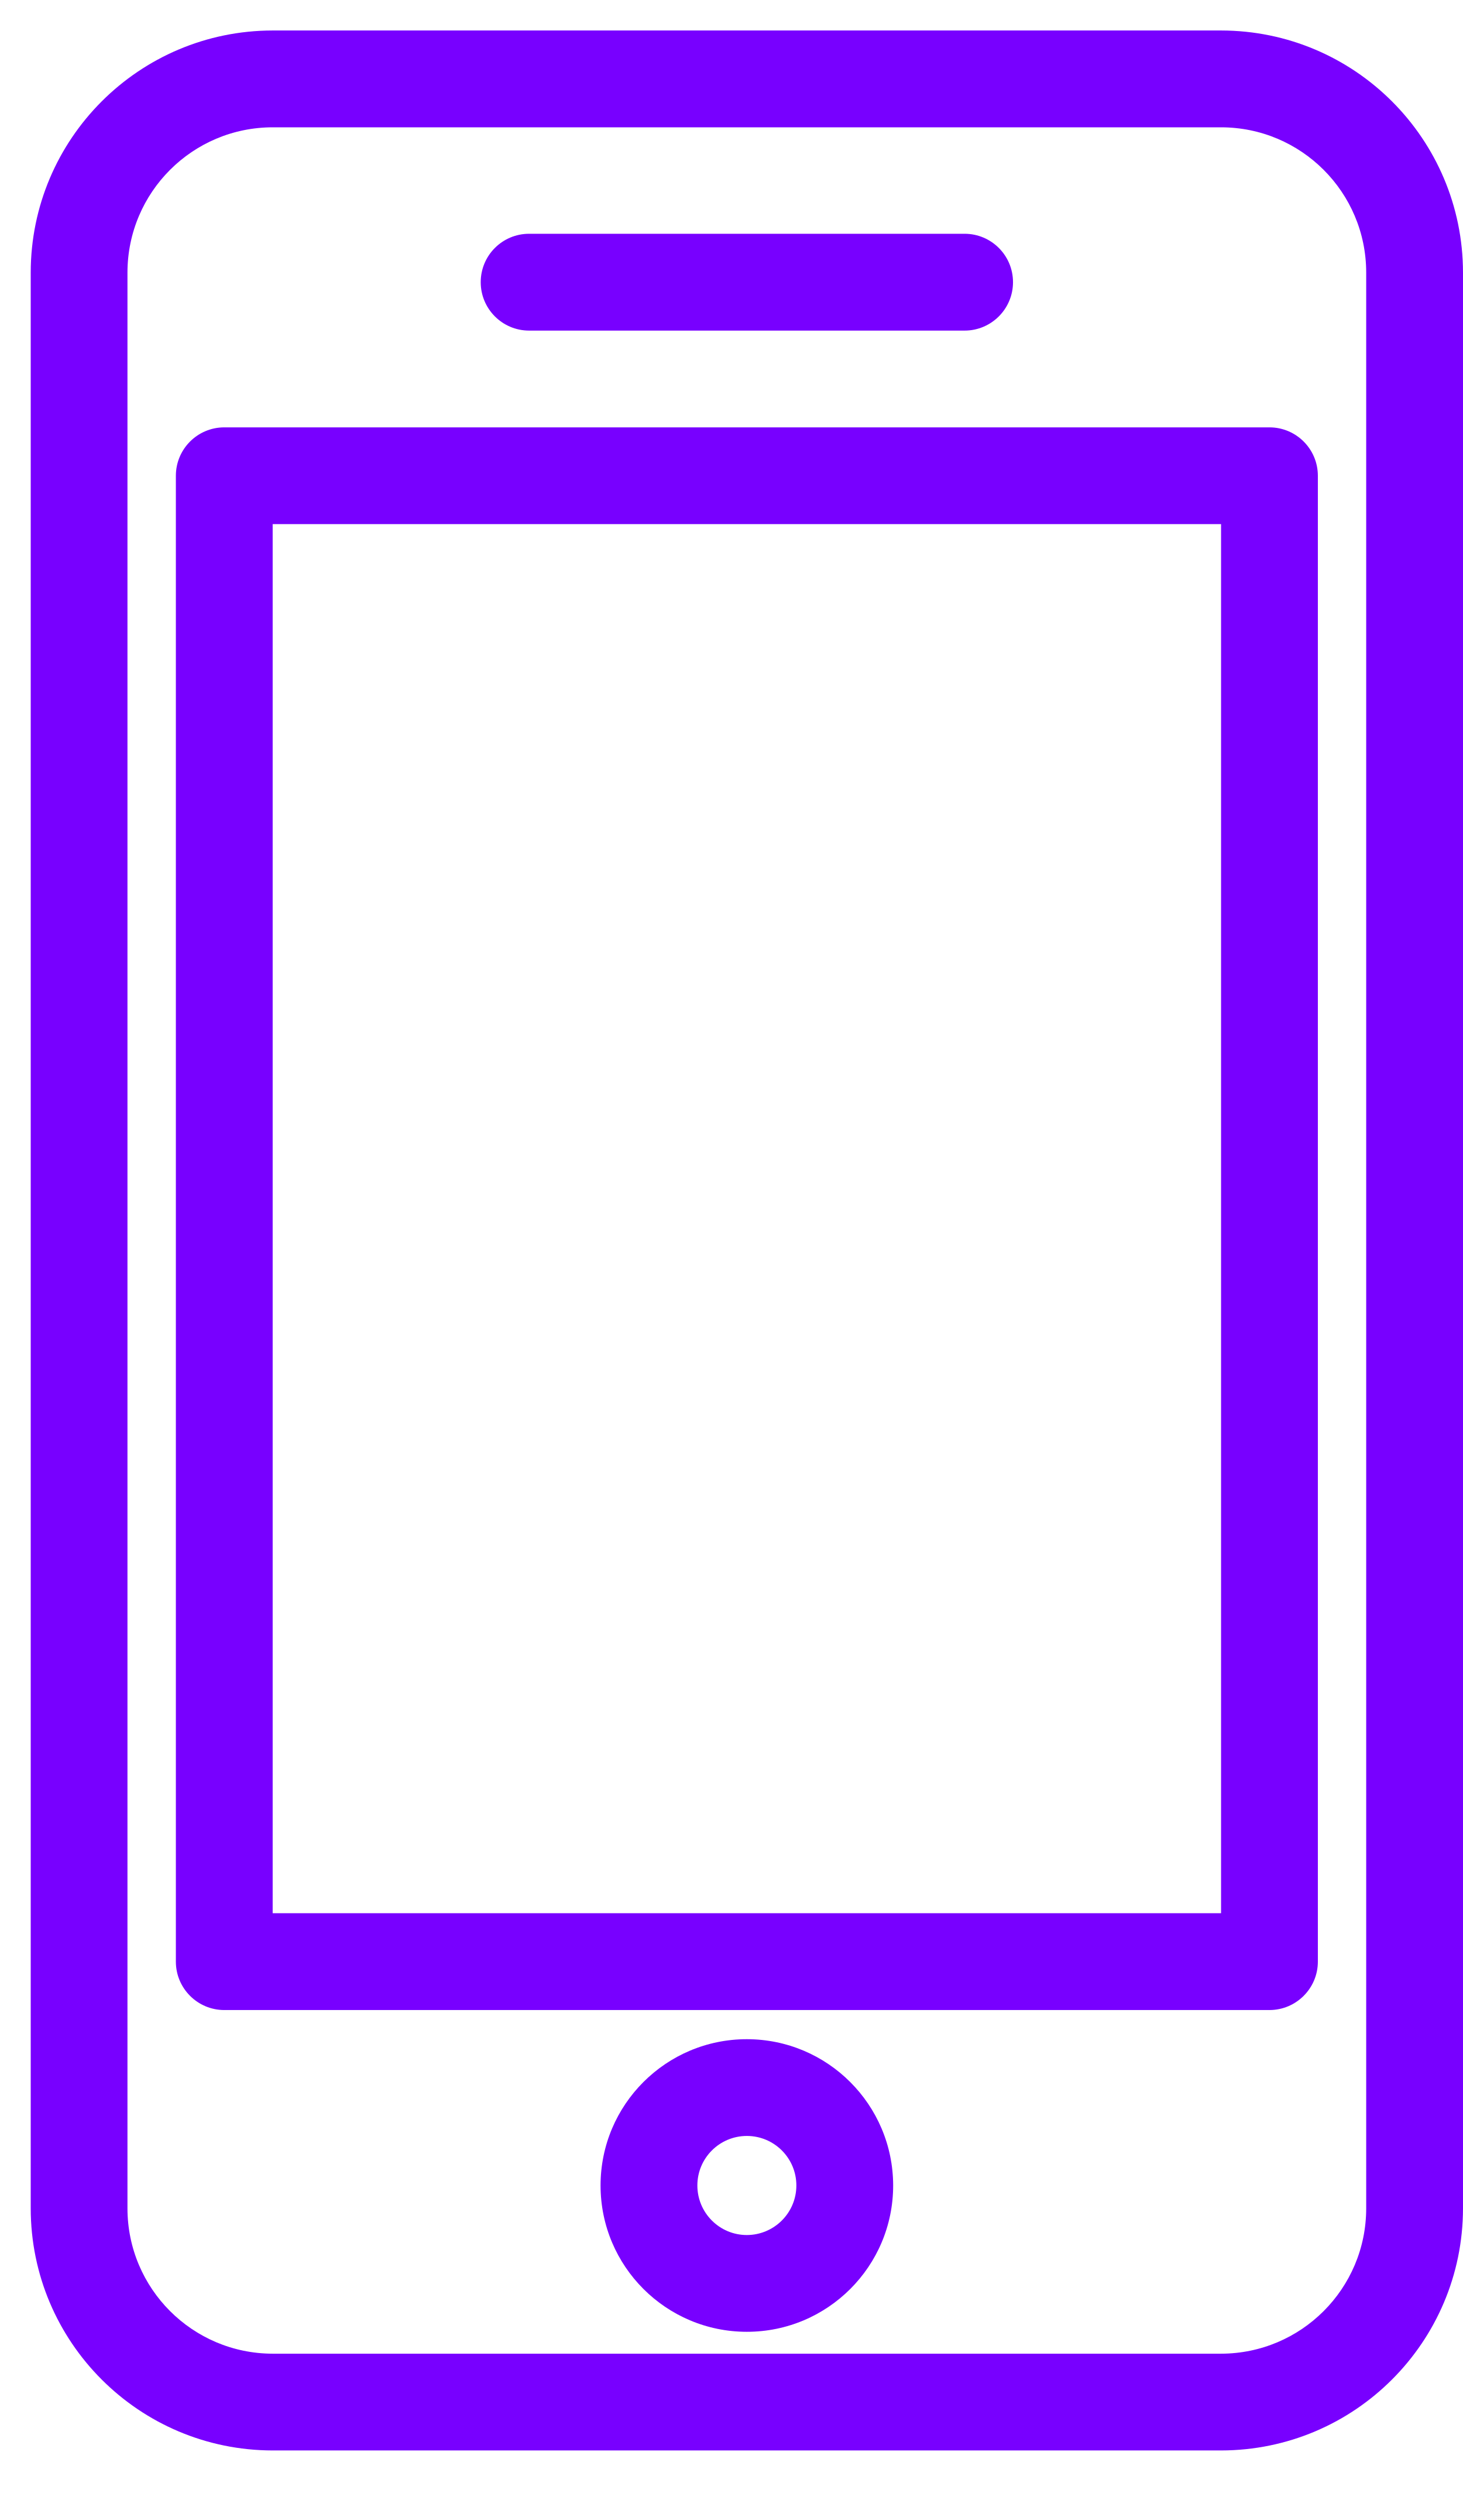
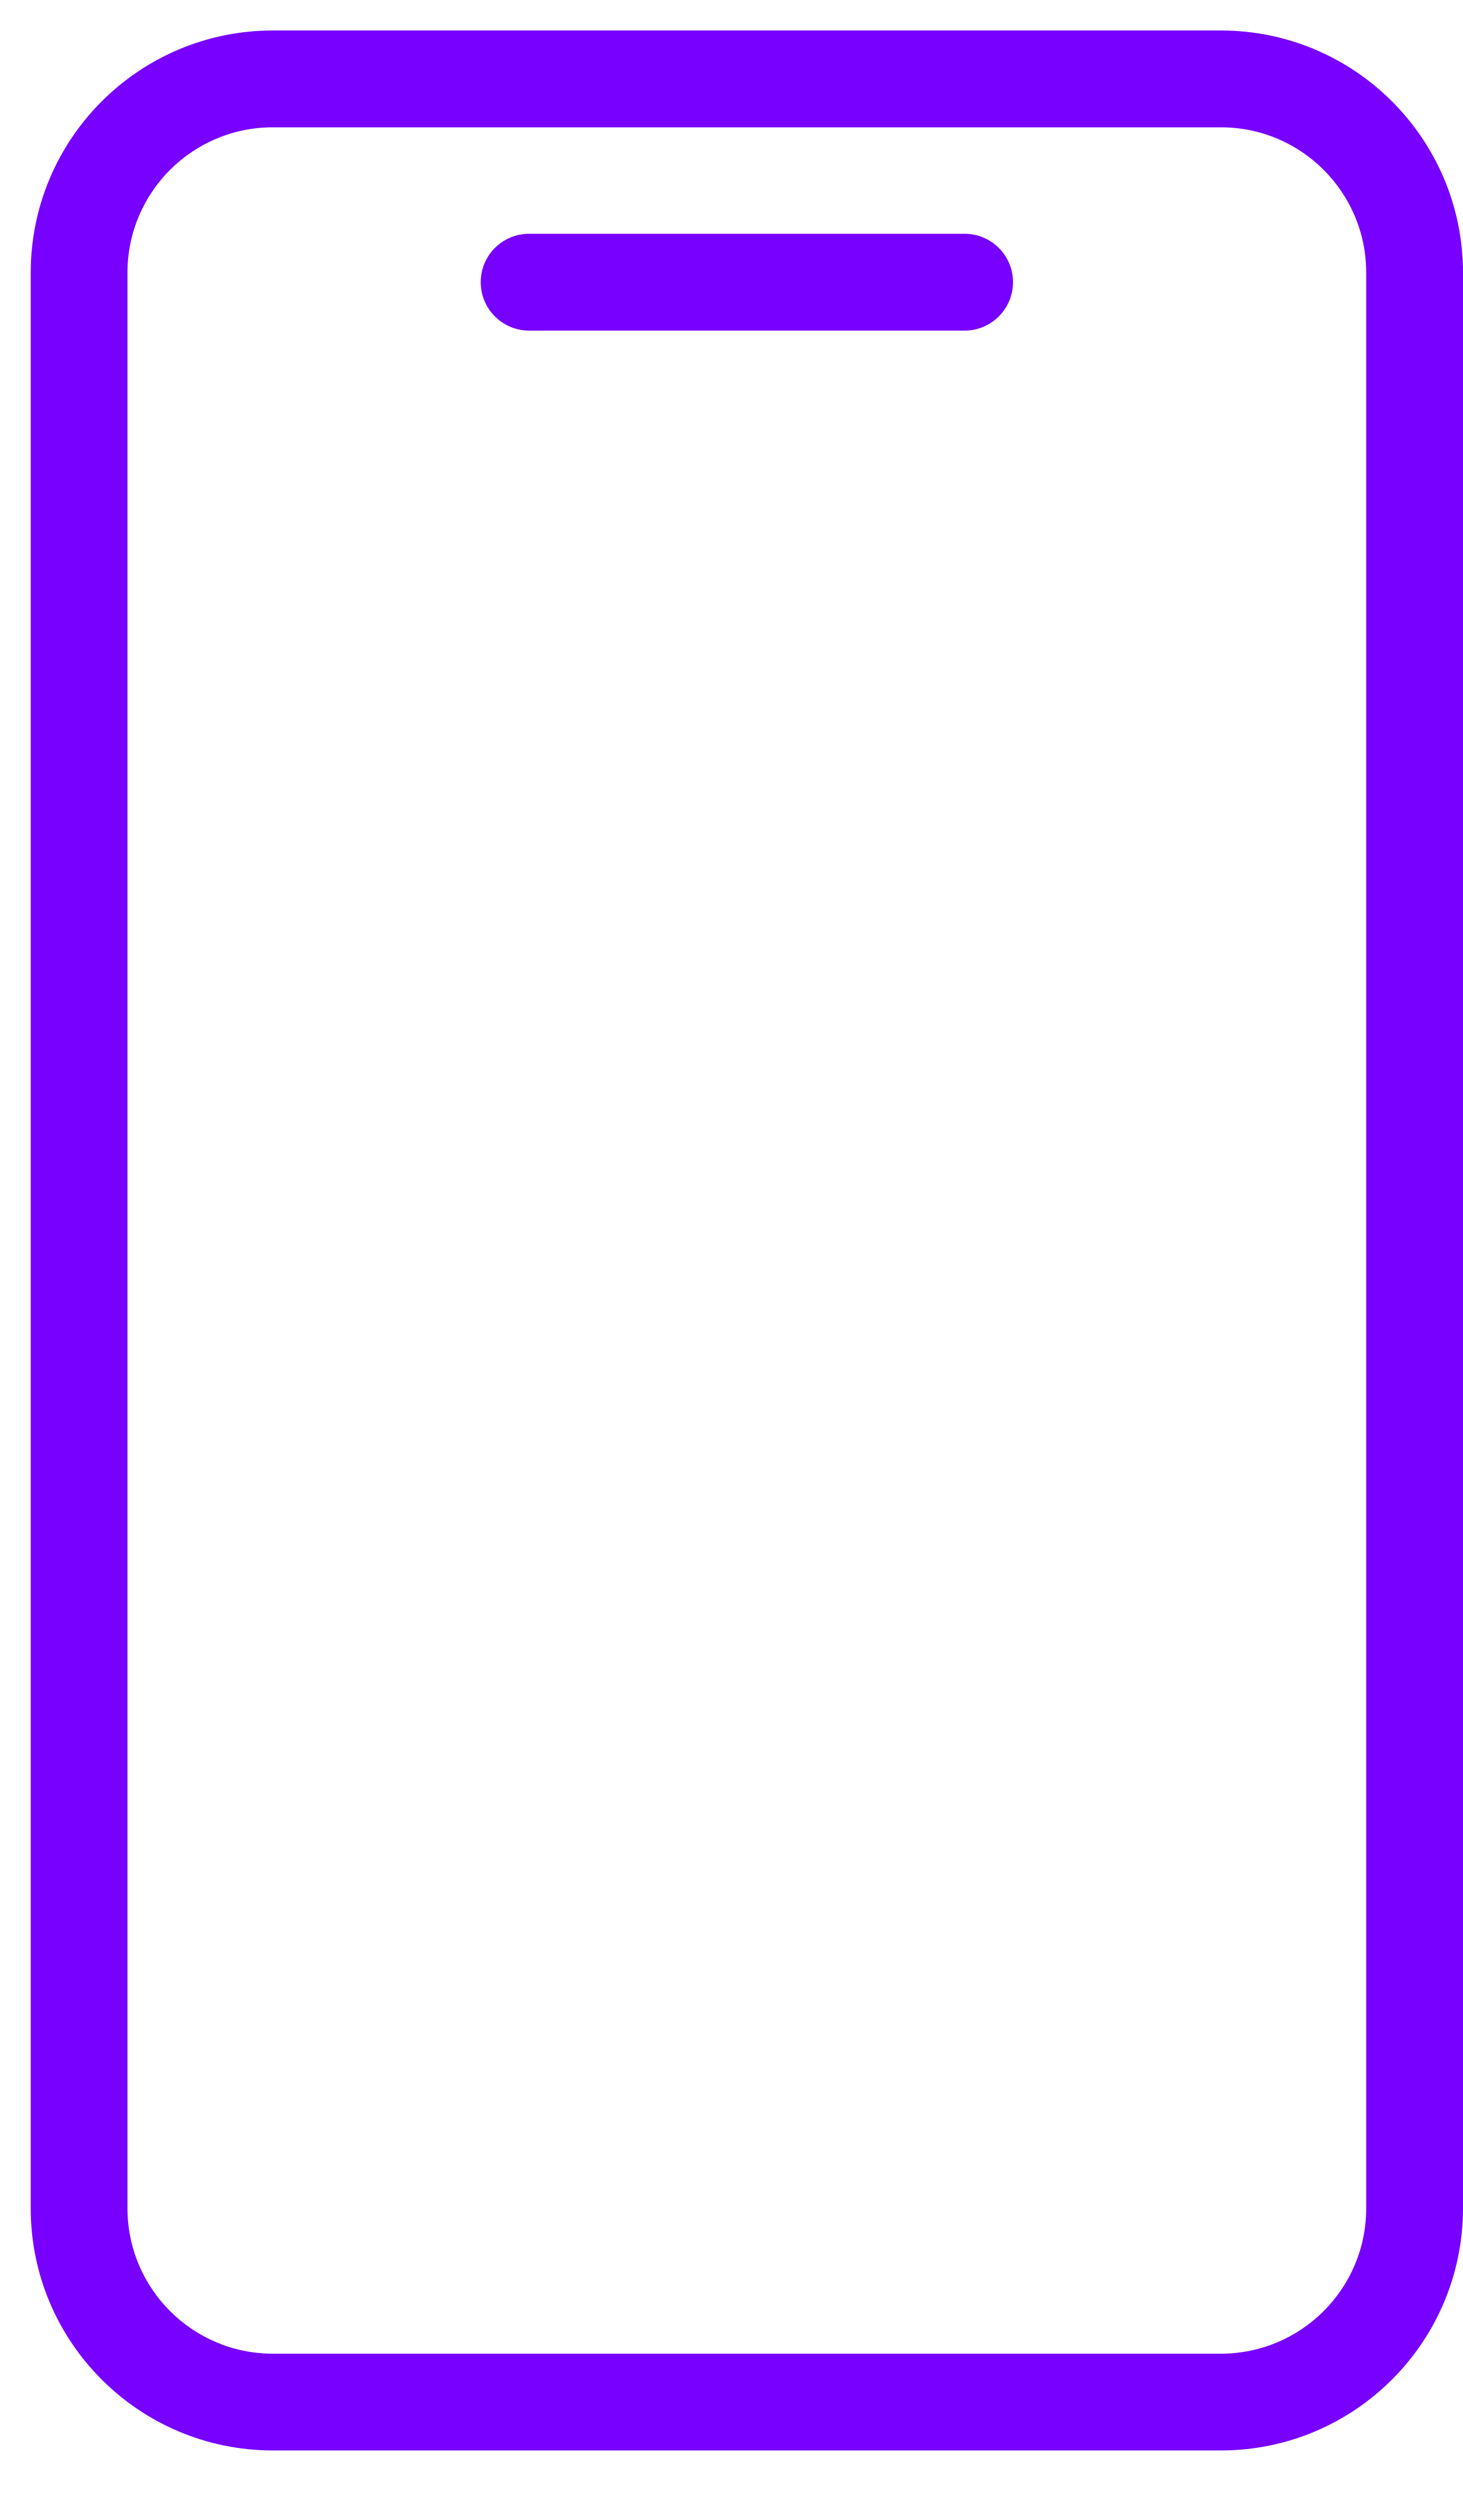
<svg xmlns="http://www.w3.org/2000/svg" width="24" height="41" viewBox="0 0 24 41" fill="none">
-   <path d="M21.619 7.803C21.619 7.364 21.263 7.009 20.825 7.009H3.679C3.241 7.009 2.885 7.364 2.885 7.803V32.172C2.885 32.61 3.241 32.966 3.679 32.966H20.825C21.263 32.966 21.619 32.61 21.619 32.172V7.803ZM4.473 8.596H20.031V31.378H4.473V8.596Z" fill="#7800FF" />
  <path d="M4.473 0.5C2.282 0.502 0.506 2.278 0.504 4.469V36.22C0.506 38.411 2.282 40.187 4.473 40.189H20.031C22.222 40.187 23.997 38.411 24 36.22V4.469C23.997 2.278 22.222 0.502 20.031 0.5H4.473ZM22.412 4.469V36.22C22.411 37.535 21.346 38.6 20.031 38.602H4.473C3.158 38.6 2.093 37.535 2.091 36.22V4.469C2.093 3.154 3.158 2.089 4.473 2.088H20.031C21.346 2.089 22.411 3.154 22.412 4.469Z" fill="#7800FF" />
  <path d="M8.68 5.422H15.824C16.262 5.422 16.618 5.066 16.618 4.628C16.618 4.189 16.262 3.834 15.824 3.834H8.68C8.241 3.834 7.886 4.189 7.886 4.628C7.886 5.066 8.241 5.422 8.68 5.422Z" fill="#7800FF" />
-   <path d="M12.252 33.444C10.927 33.444 9.852 34.518 9.852 35.843C9.852 37.169 10.927 38.243 12.252 38.243C13.577 38.243 14.652 37.169 14.652 35.843C14.65 34.519 13.577 33.445 12.252 33.444ZM12.252 36.656C11.803 36.656 11.44 36.292 11.44 35.843C11.44 35.395 11.803 35.031 12.252 35.031C12.701 35.031 13.064 35.395 13.064 35.843C13.064 36.292 12.7 36.655 12.252 36.656Z" fill="#7800FF" />
</svg>